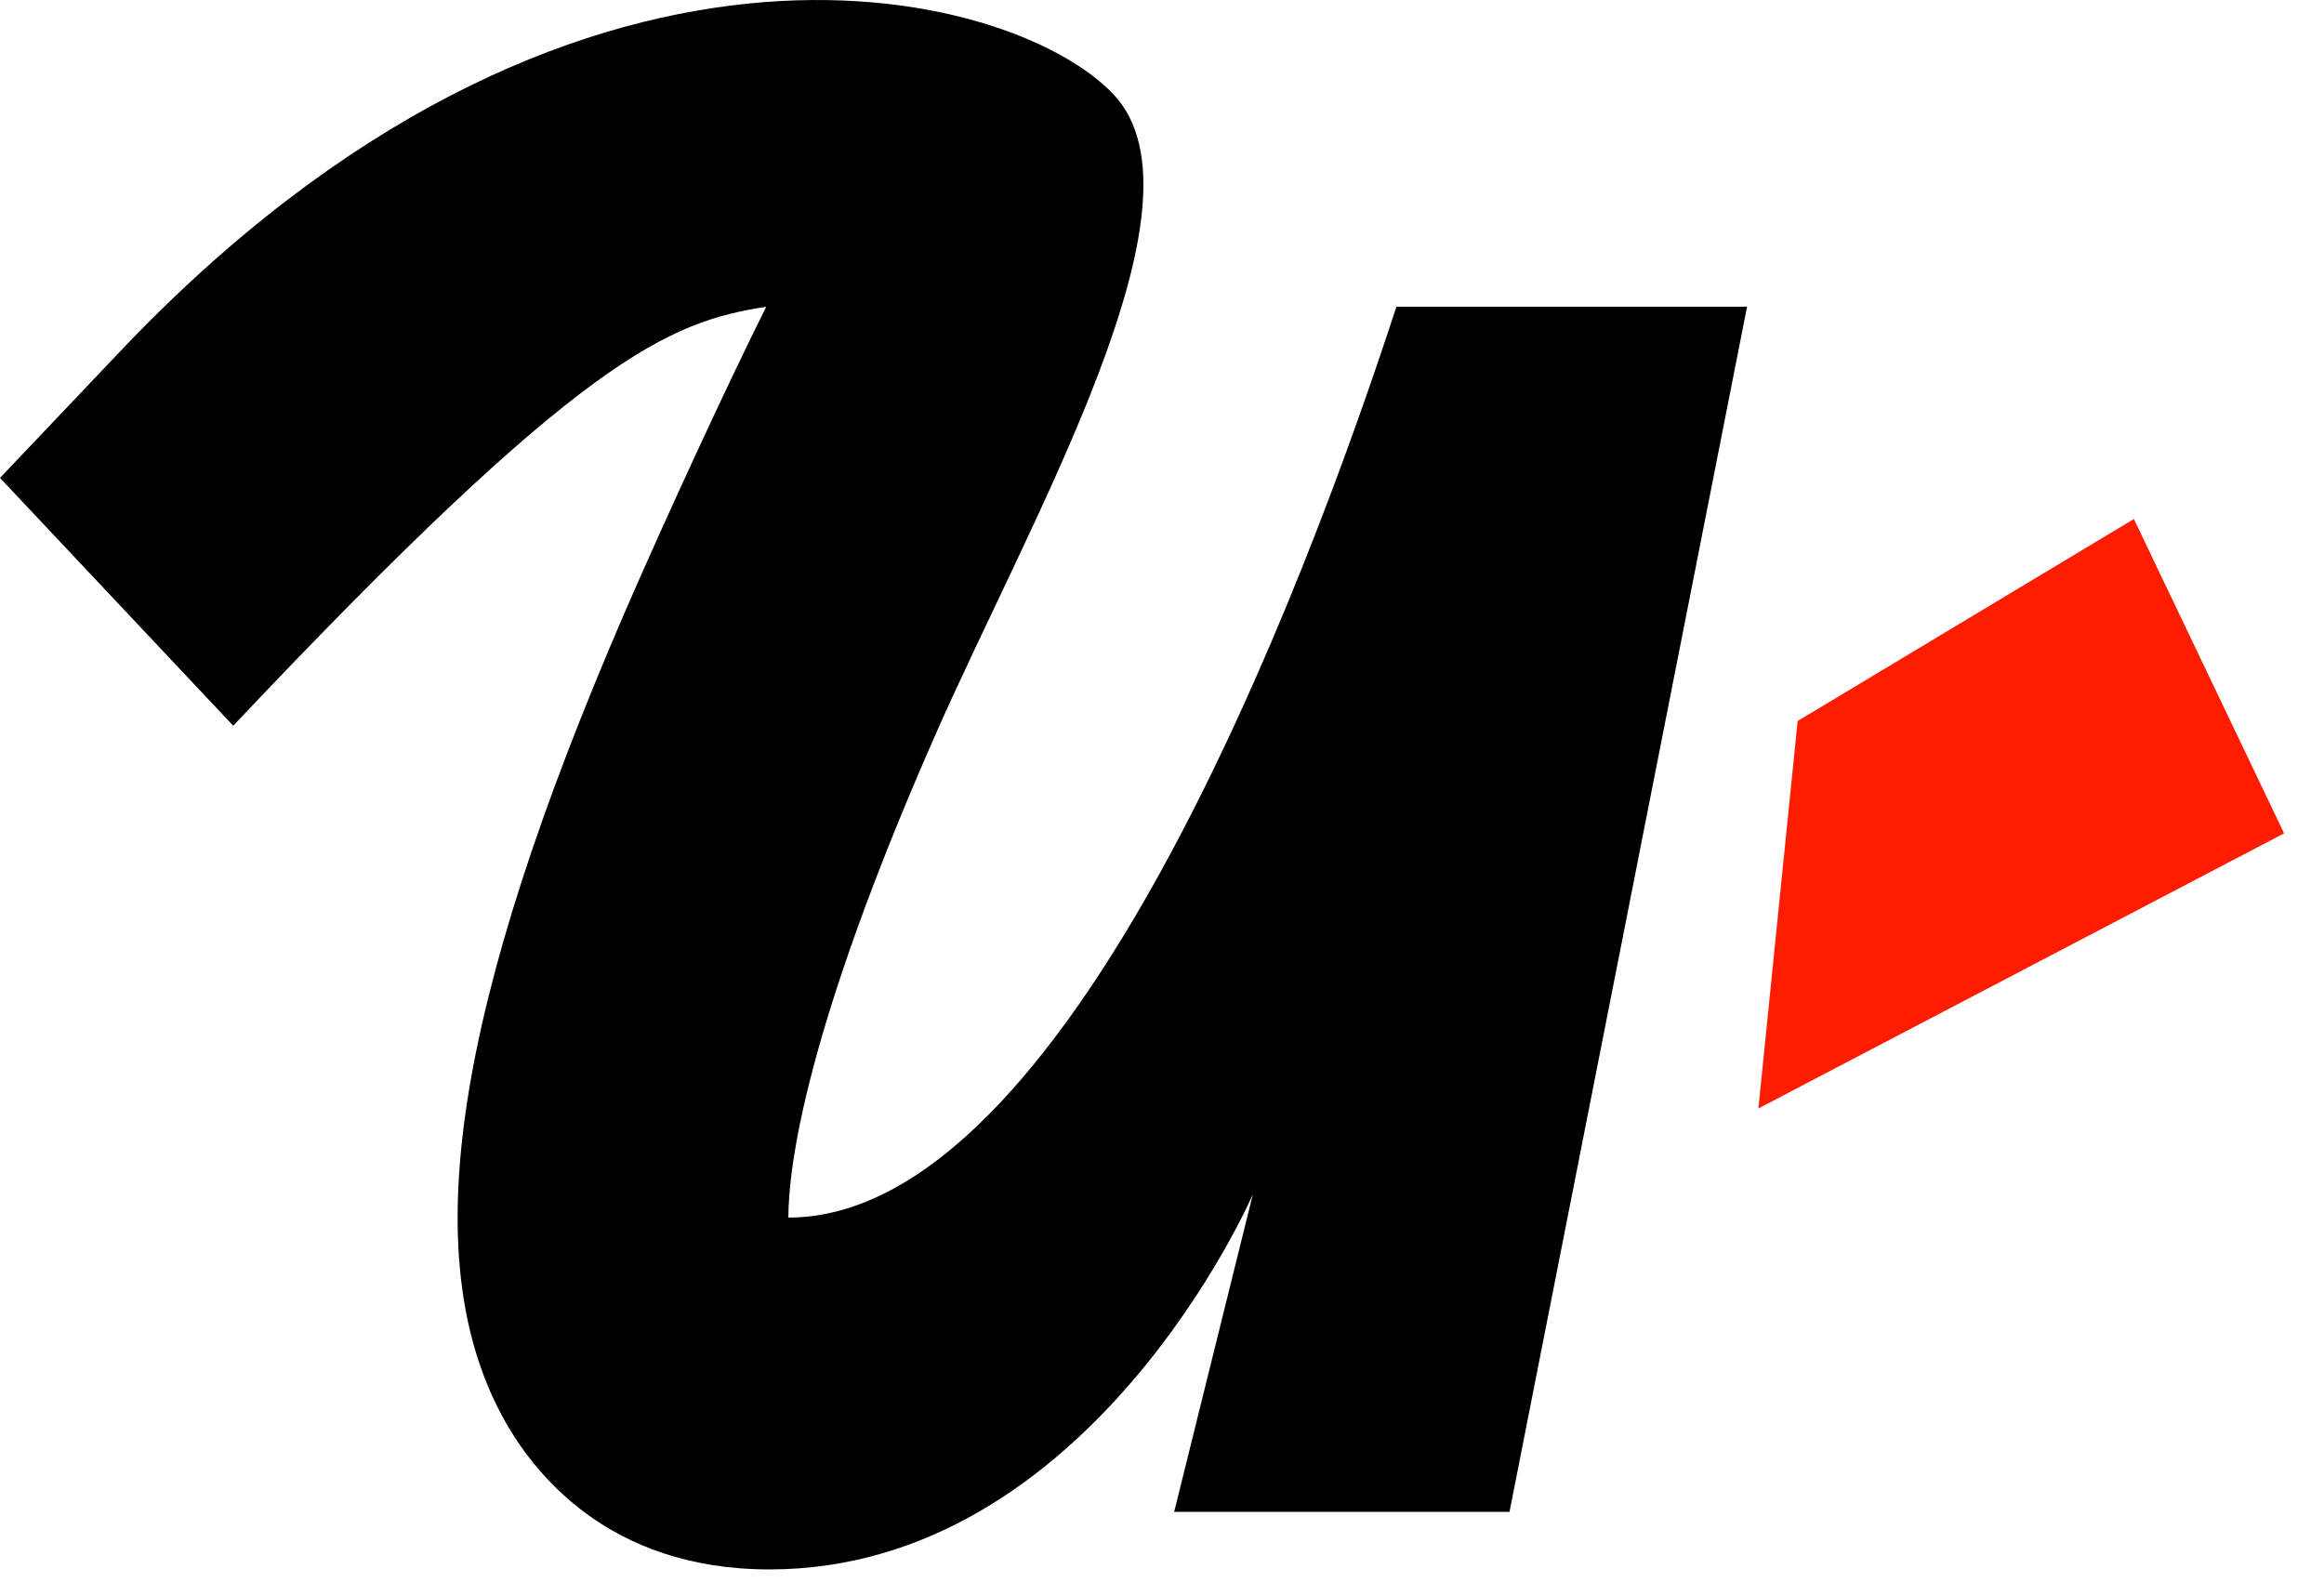
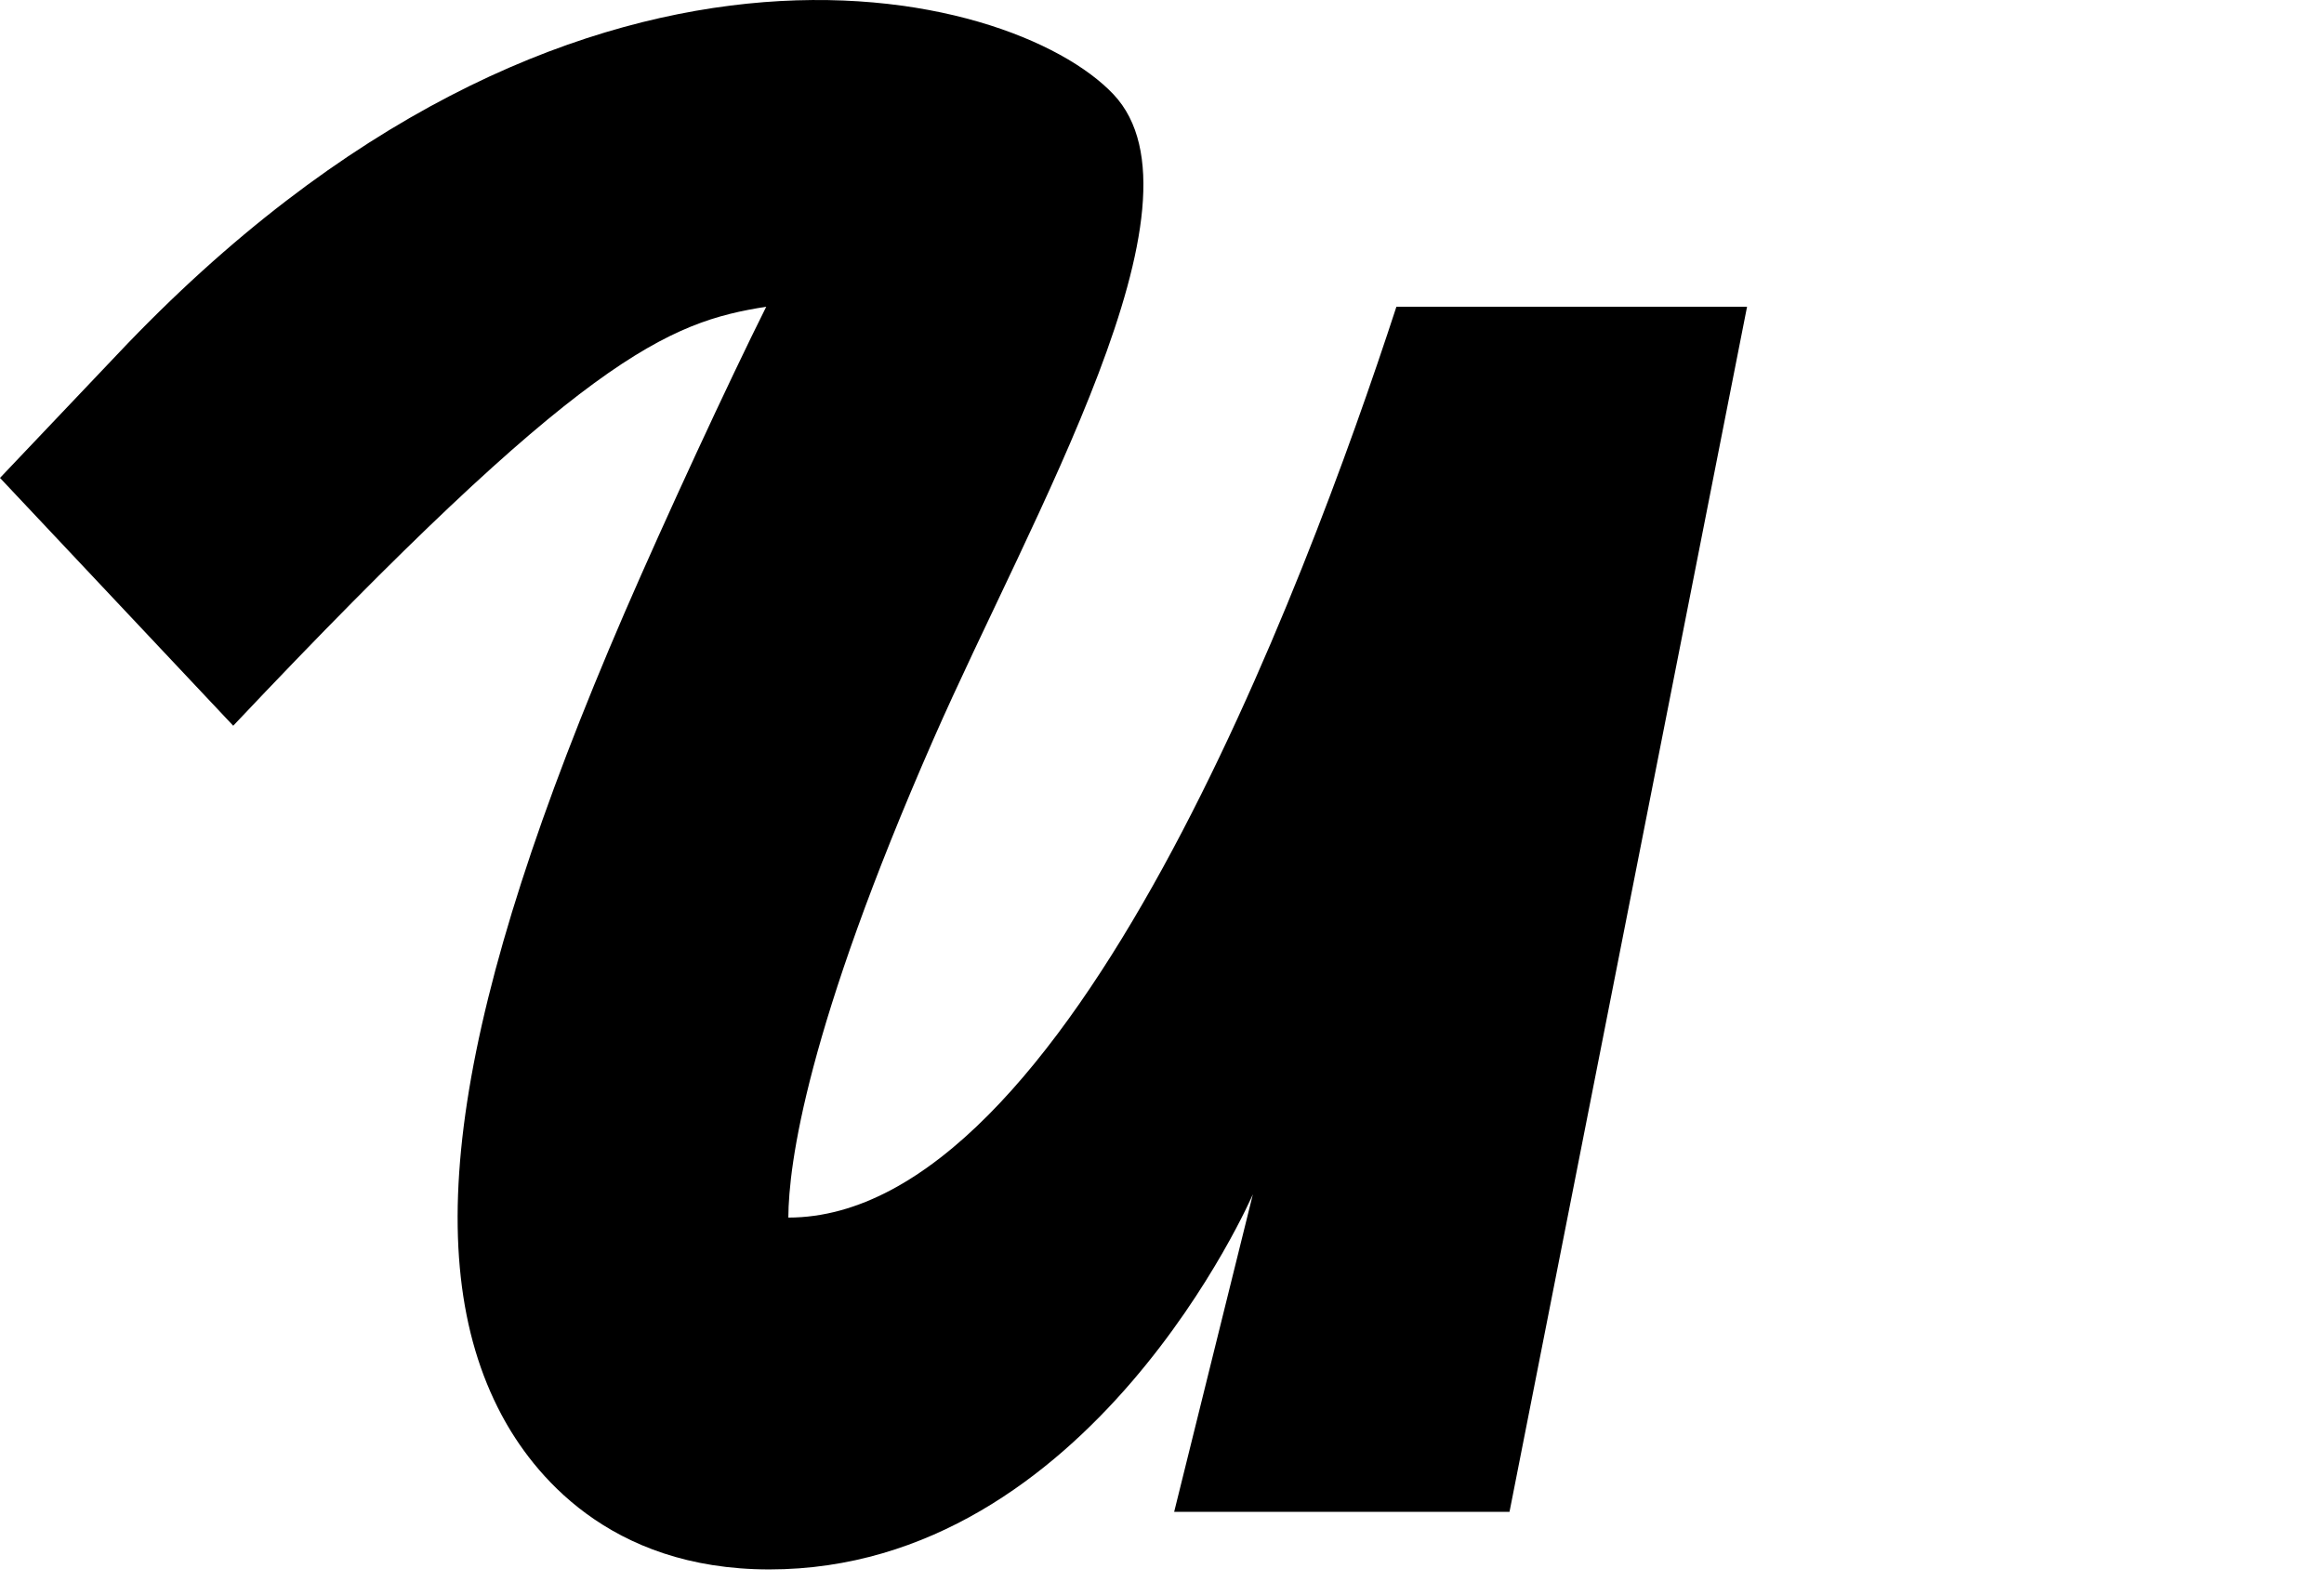
<svg xmlns="http://www.w3.org/2000/svg" width="51" height="35" viewBox="0 0 51 35" fill="none">
  <path d="M30.644 6.732C28.624 12.923 23.437 26.723 17.3 26.723C17.306 25.556 17.699 22.575 20.482 16.229C22.637 11.315 26.676 4.444 24.435 2.071C22.195 -0.303 12.529 -2.767 2.571 7.781L0 10.489L5.118 15.928C12.799 7.793 14.672 7.07 16.815 6.732C15.992 8.376 14.589 11.409 13.702 13.458C9.967 22.11 9.135 27.537 11.005 31.05C11.68 32.317 13.341 34.445 16.884 34.445C23.939 34.445 27.494 26.212 27.494 26.212L25.767 33.181H33.126L38.339 6.732H30.641H30.644Z" fill="black" />
-   <path d="M50.124 18.29L38.588 24.328L39.449 15.825L46.828 11.391L50.124 18.29Z" fill="#FF1C00" />
</svg>